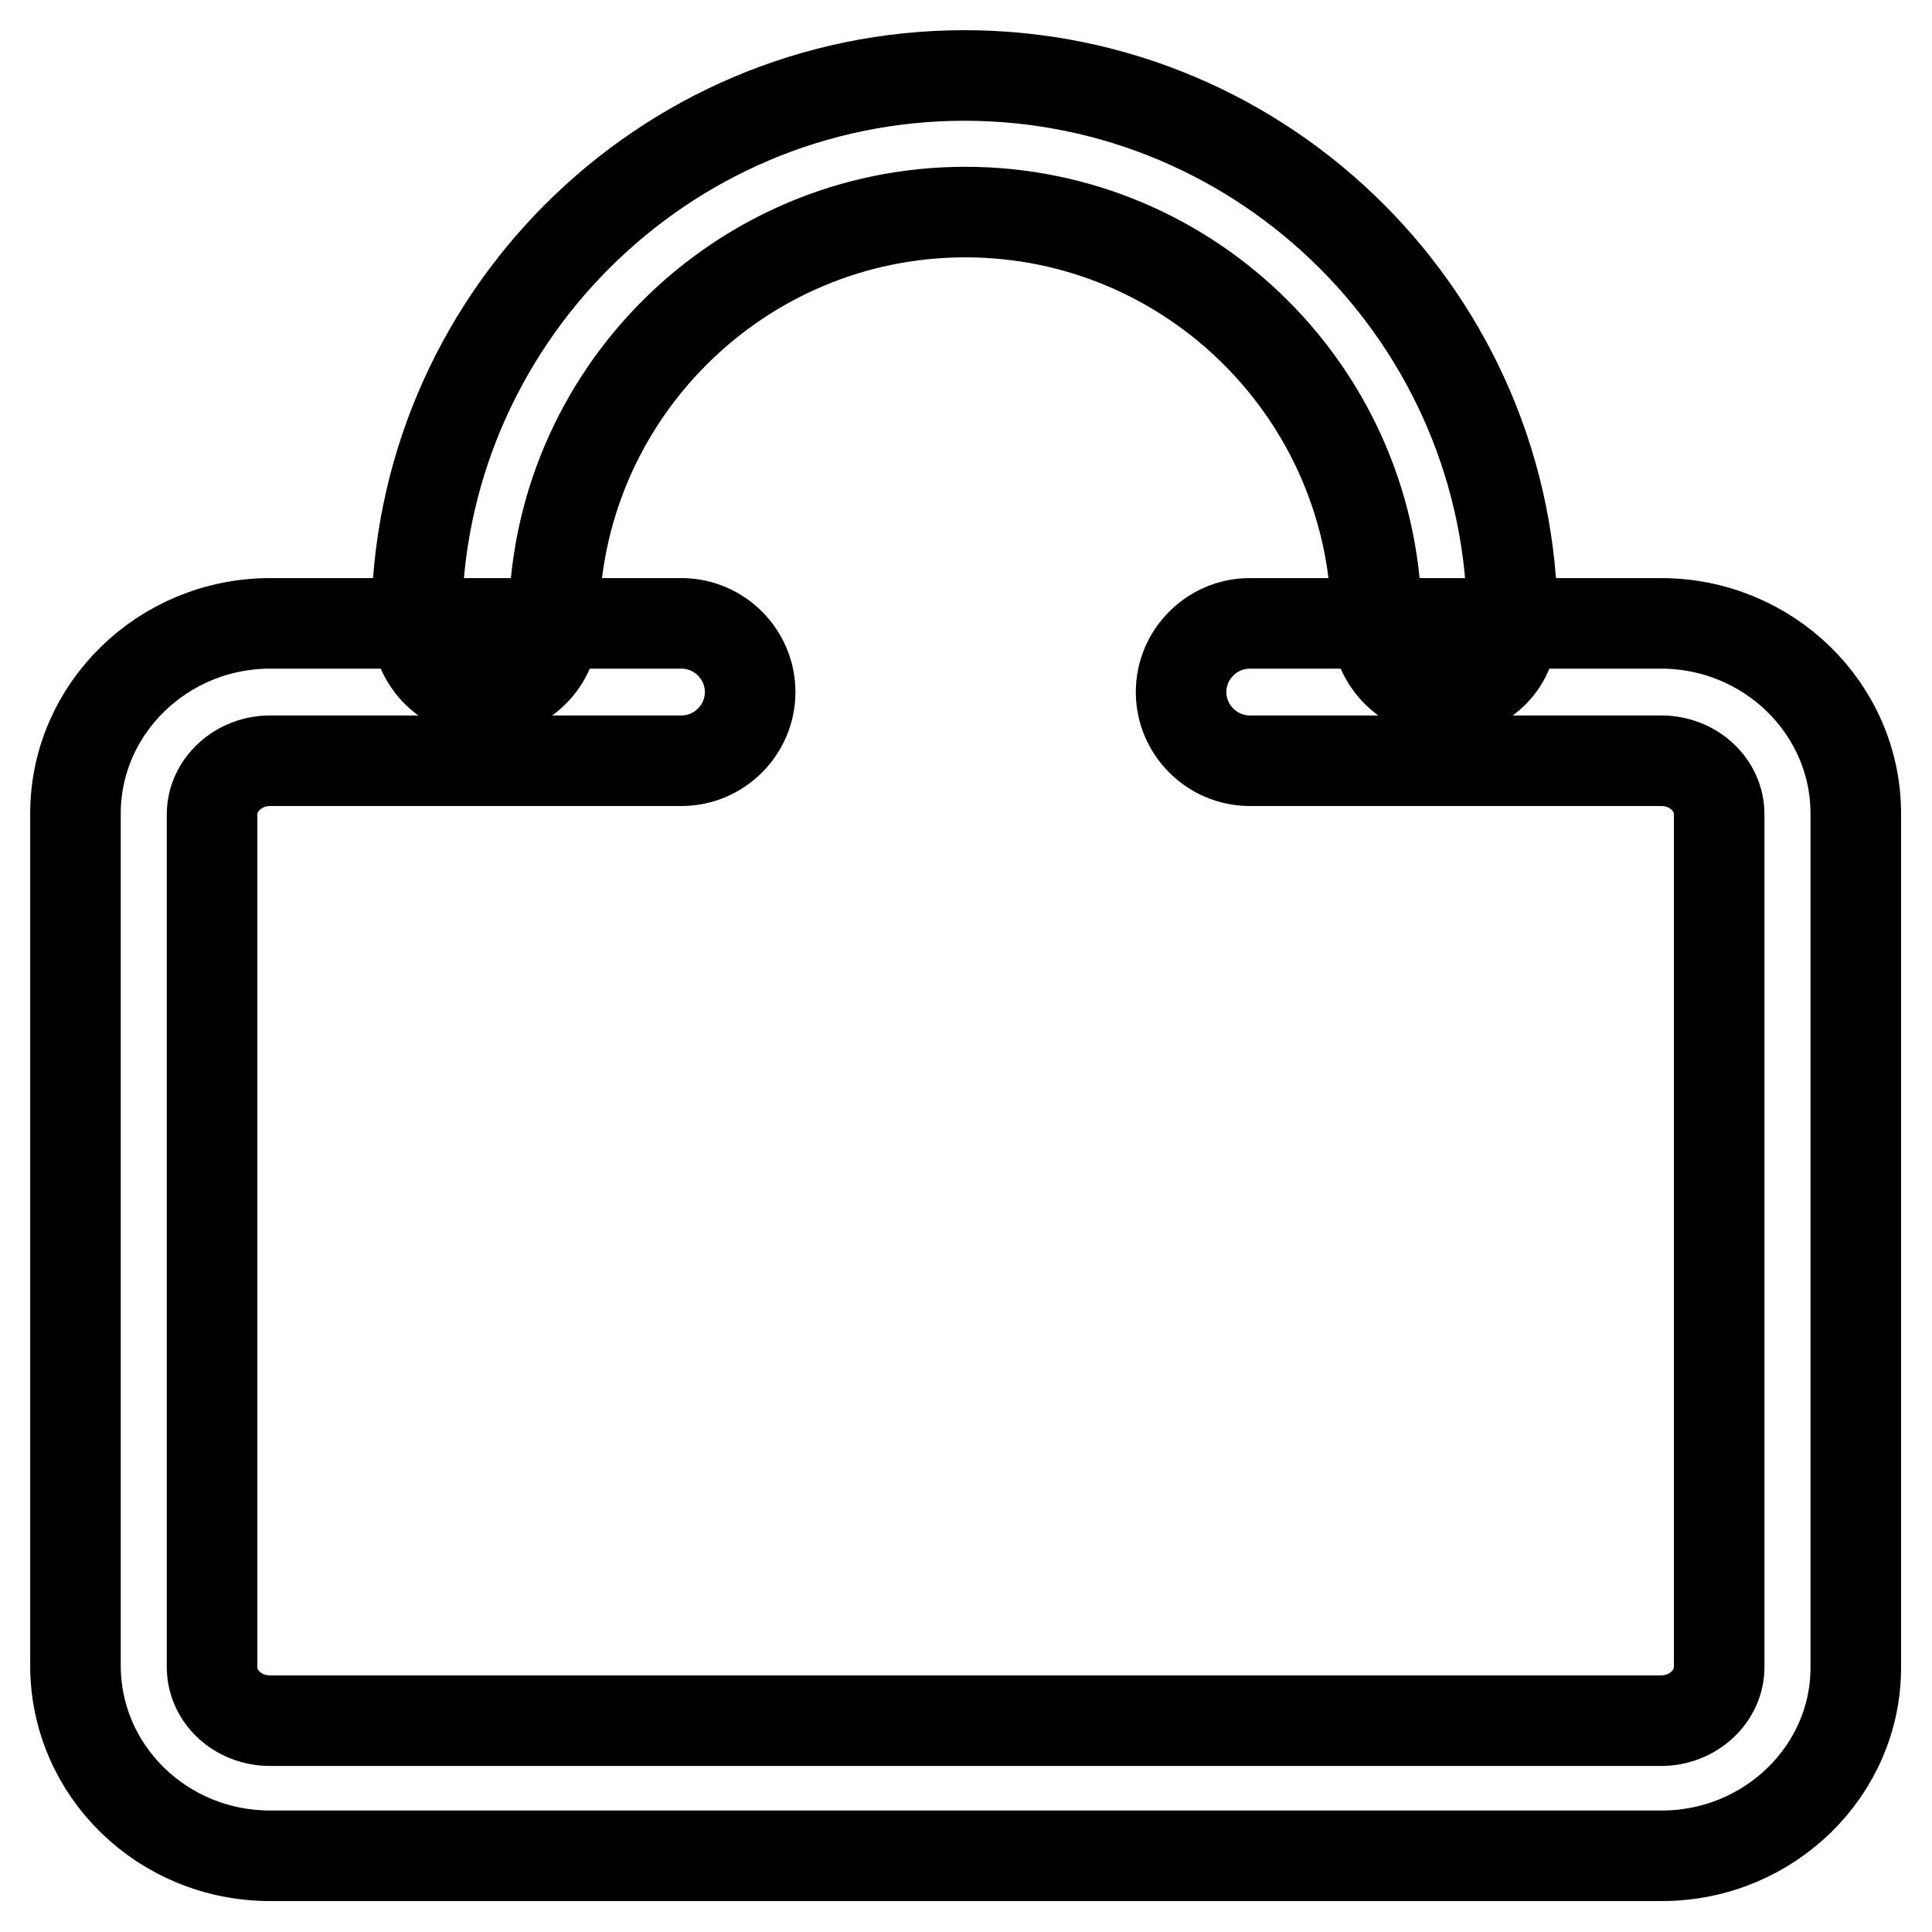
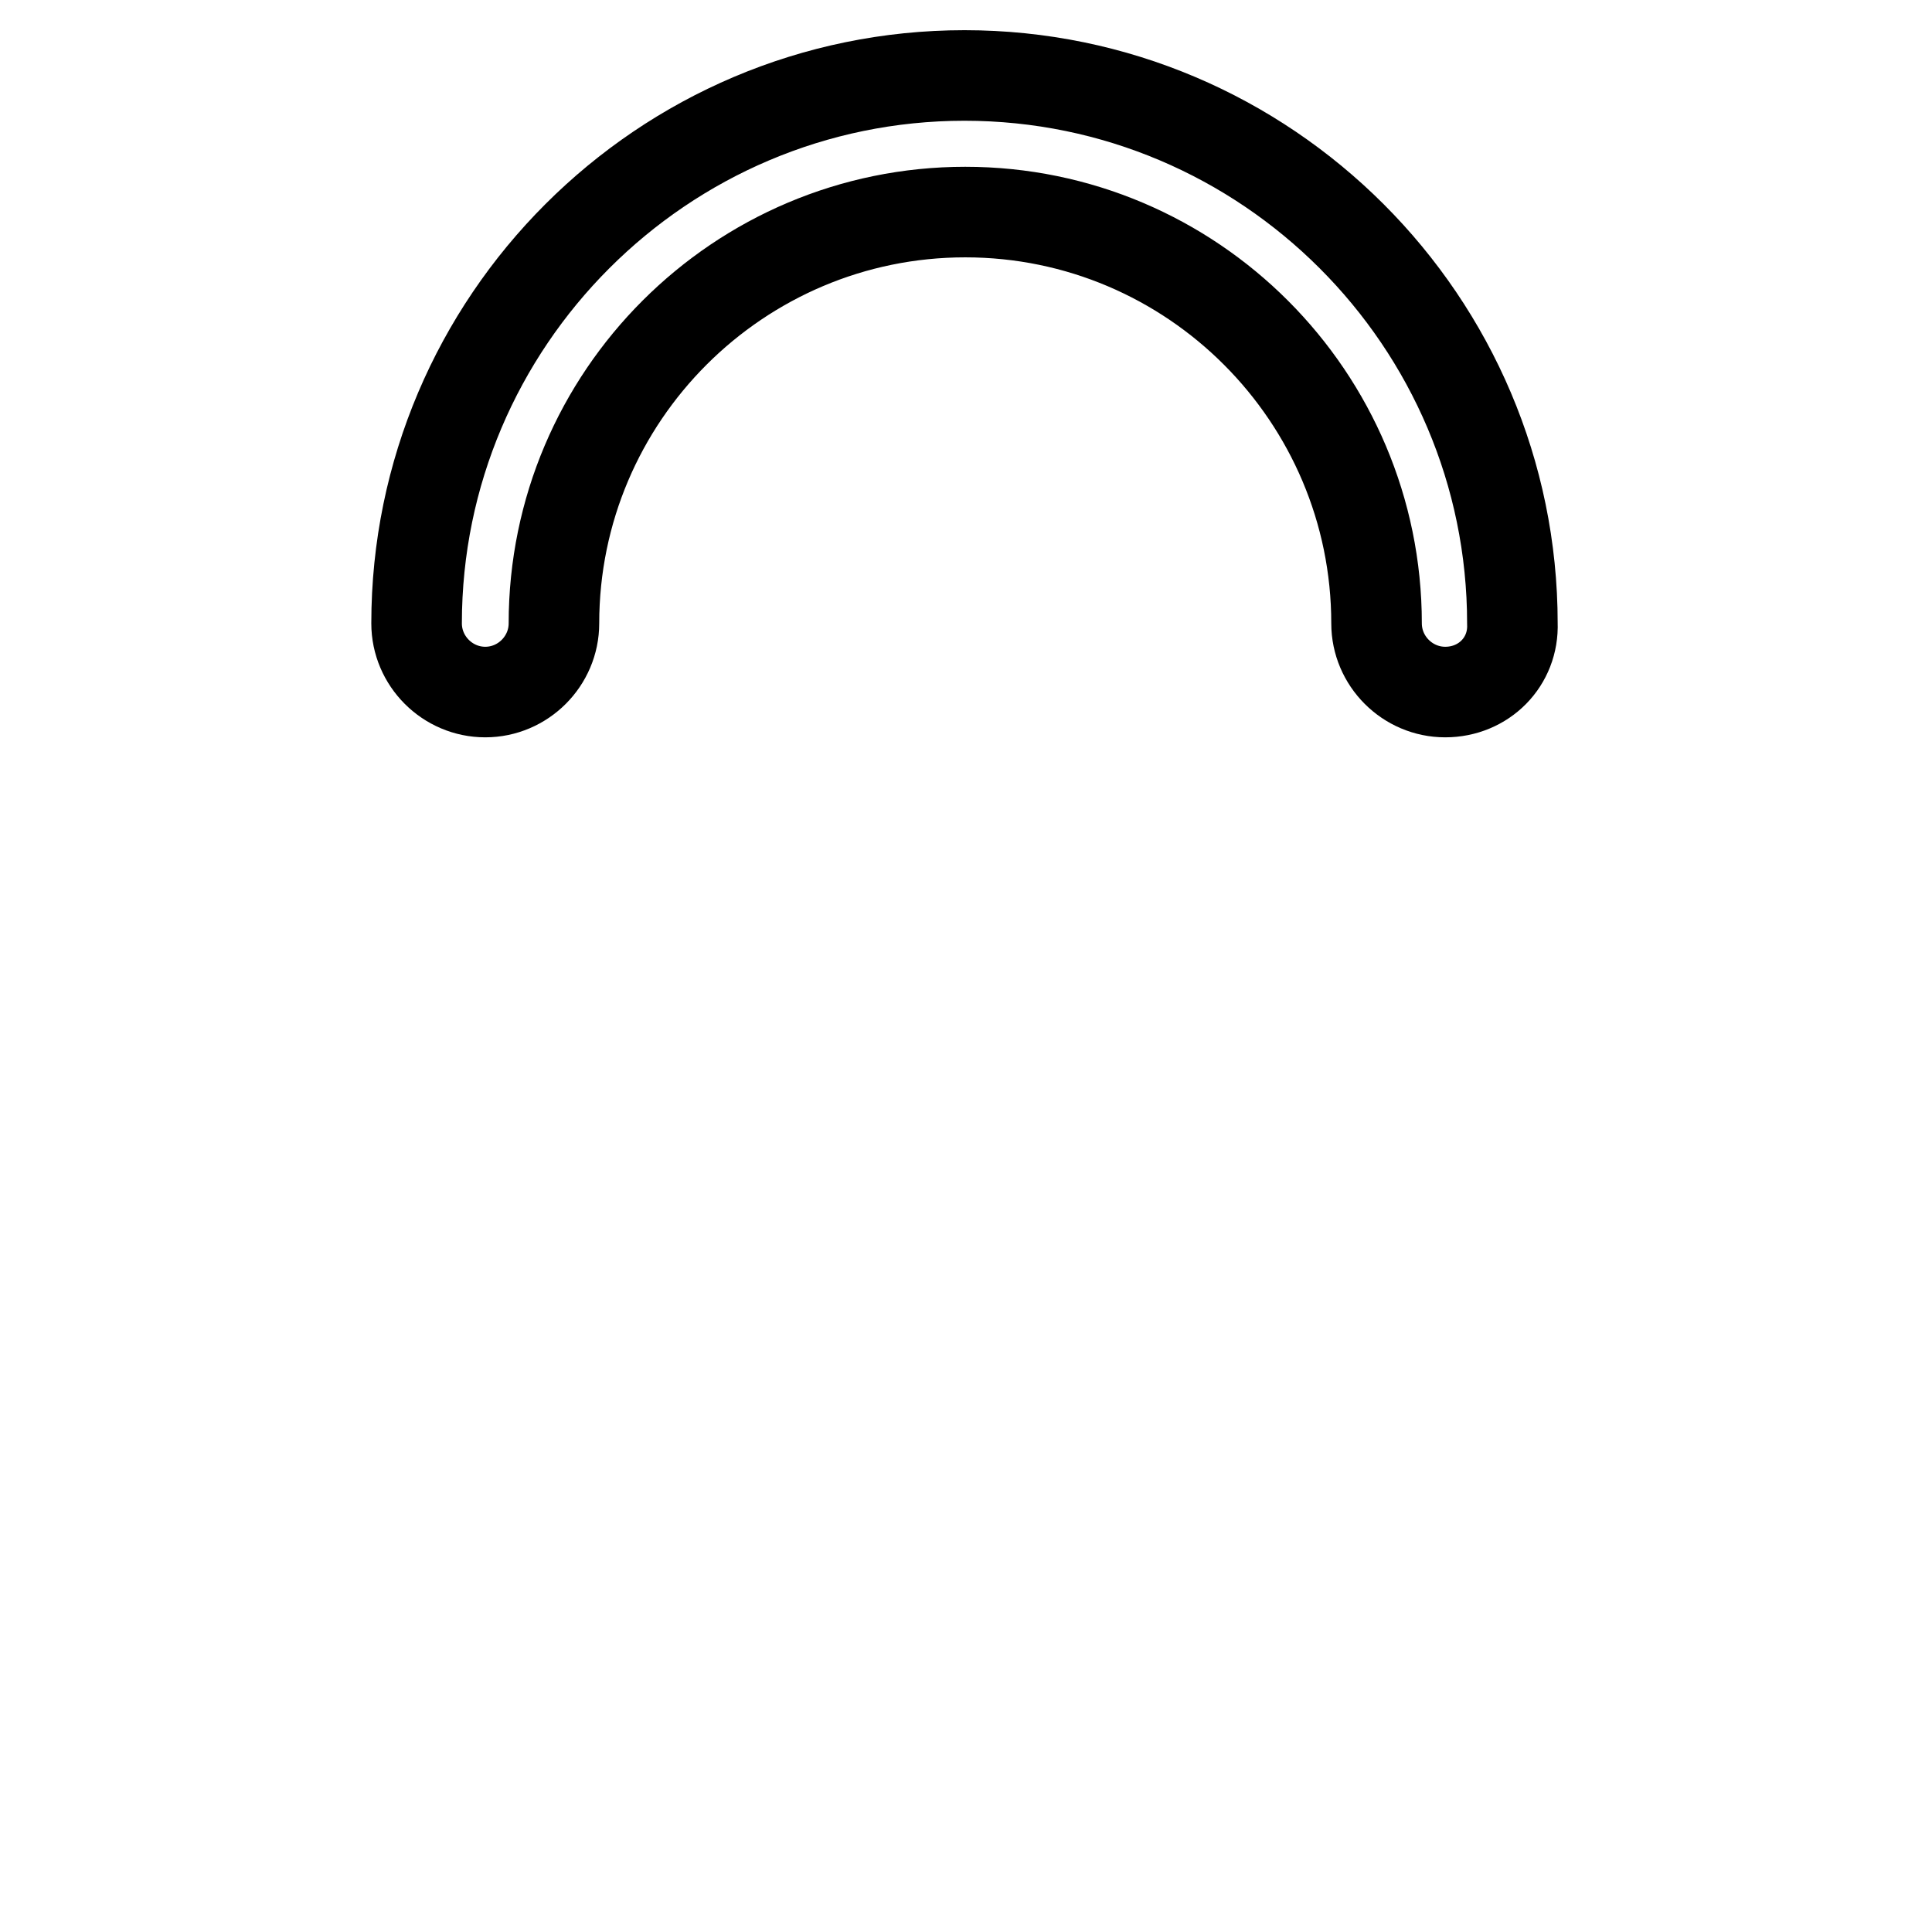
<svg xmlns="http://www.w3.org/2000/svg" version="1.1" x="0px" y="0px" viewBox="0 0 256 256" enable-background="new 0 0 256 256" xml:space="preserve">
  <g>
-     <path stroke-width="12" fill-opacity="0" stroke="#000000" d="M220.2,245.9H35.8c-14.3,0-25.8-11.3-25.8-25.2V107.8c0-13.9,11.6-25.2,25.8-25.2h54.5c5,0,9.1,4.1,9.1,9.1 c0,5-4.1,9.1-9.1,9.1H35.8c-4.2,0-7.7,3.2-7.7,7.1v113c0,3.9,3.4,7.1,7.7,7.1h184.3c4.2,0,7.7-3.2,7.7-7.1v-113 c0-3.9-3.4-7.1-7.7-7.1h-54.5c-5,0-9.1-4.1-9.1-9.1c0-5,4.1-9.1,9.1-9.1h54.5c14.2,0,25.8,11.3,25.8,25.2v113 C246,234.6,234.4,245.9,220.2,245.9z" />
-     <path stroke-width="12" fill-opacity="0" stroke="#000000" d="M191.5,91.7c-5,0-9.1-4.1-9.1-9.1l0,0c0-30-24.4-54.5-54.5-54.5c-30,0-54.5,24.4-54.5,54.5 c0,5-4.1,9.1-9.1,9.1c-5,0-9.1-4.1-9.1-9.1c0-40,32.6-72.6,72.6-72.6c40,0,72.6,32.6,72.6,72.6C200.6,87.7,196.6,91.7,191.5,91.7 L191.5,91.7L191.5,91.7z" />
+     <path stroke-width="12" fill-opacity="0" stroke="#000000" d="M191.5,91.7c-5,0-9.1-4.1-9.1-9.1c0-30-24.4-54.5-54.5-54.5c-30,0-54.5,24.4-54.5,54.5 c0,5-4.1,9.1-9.1,9.1c-5,0-9.1-4.1-9.1-9.1c0-40,32.6-72.6,72.6-72.6c40,0,72.6,32.6,72.6,72.6C200.6,87.7,196.6,91.7,191.5,91.7 L191.5,91.7L191.5,91.7z" />
  </g>
</svg>